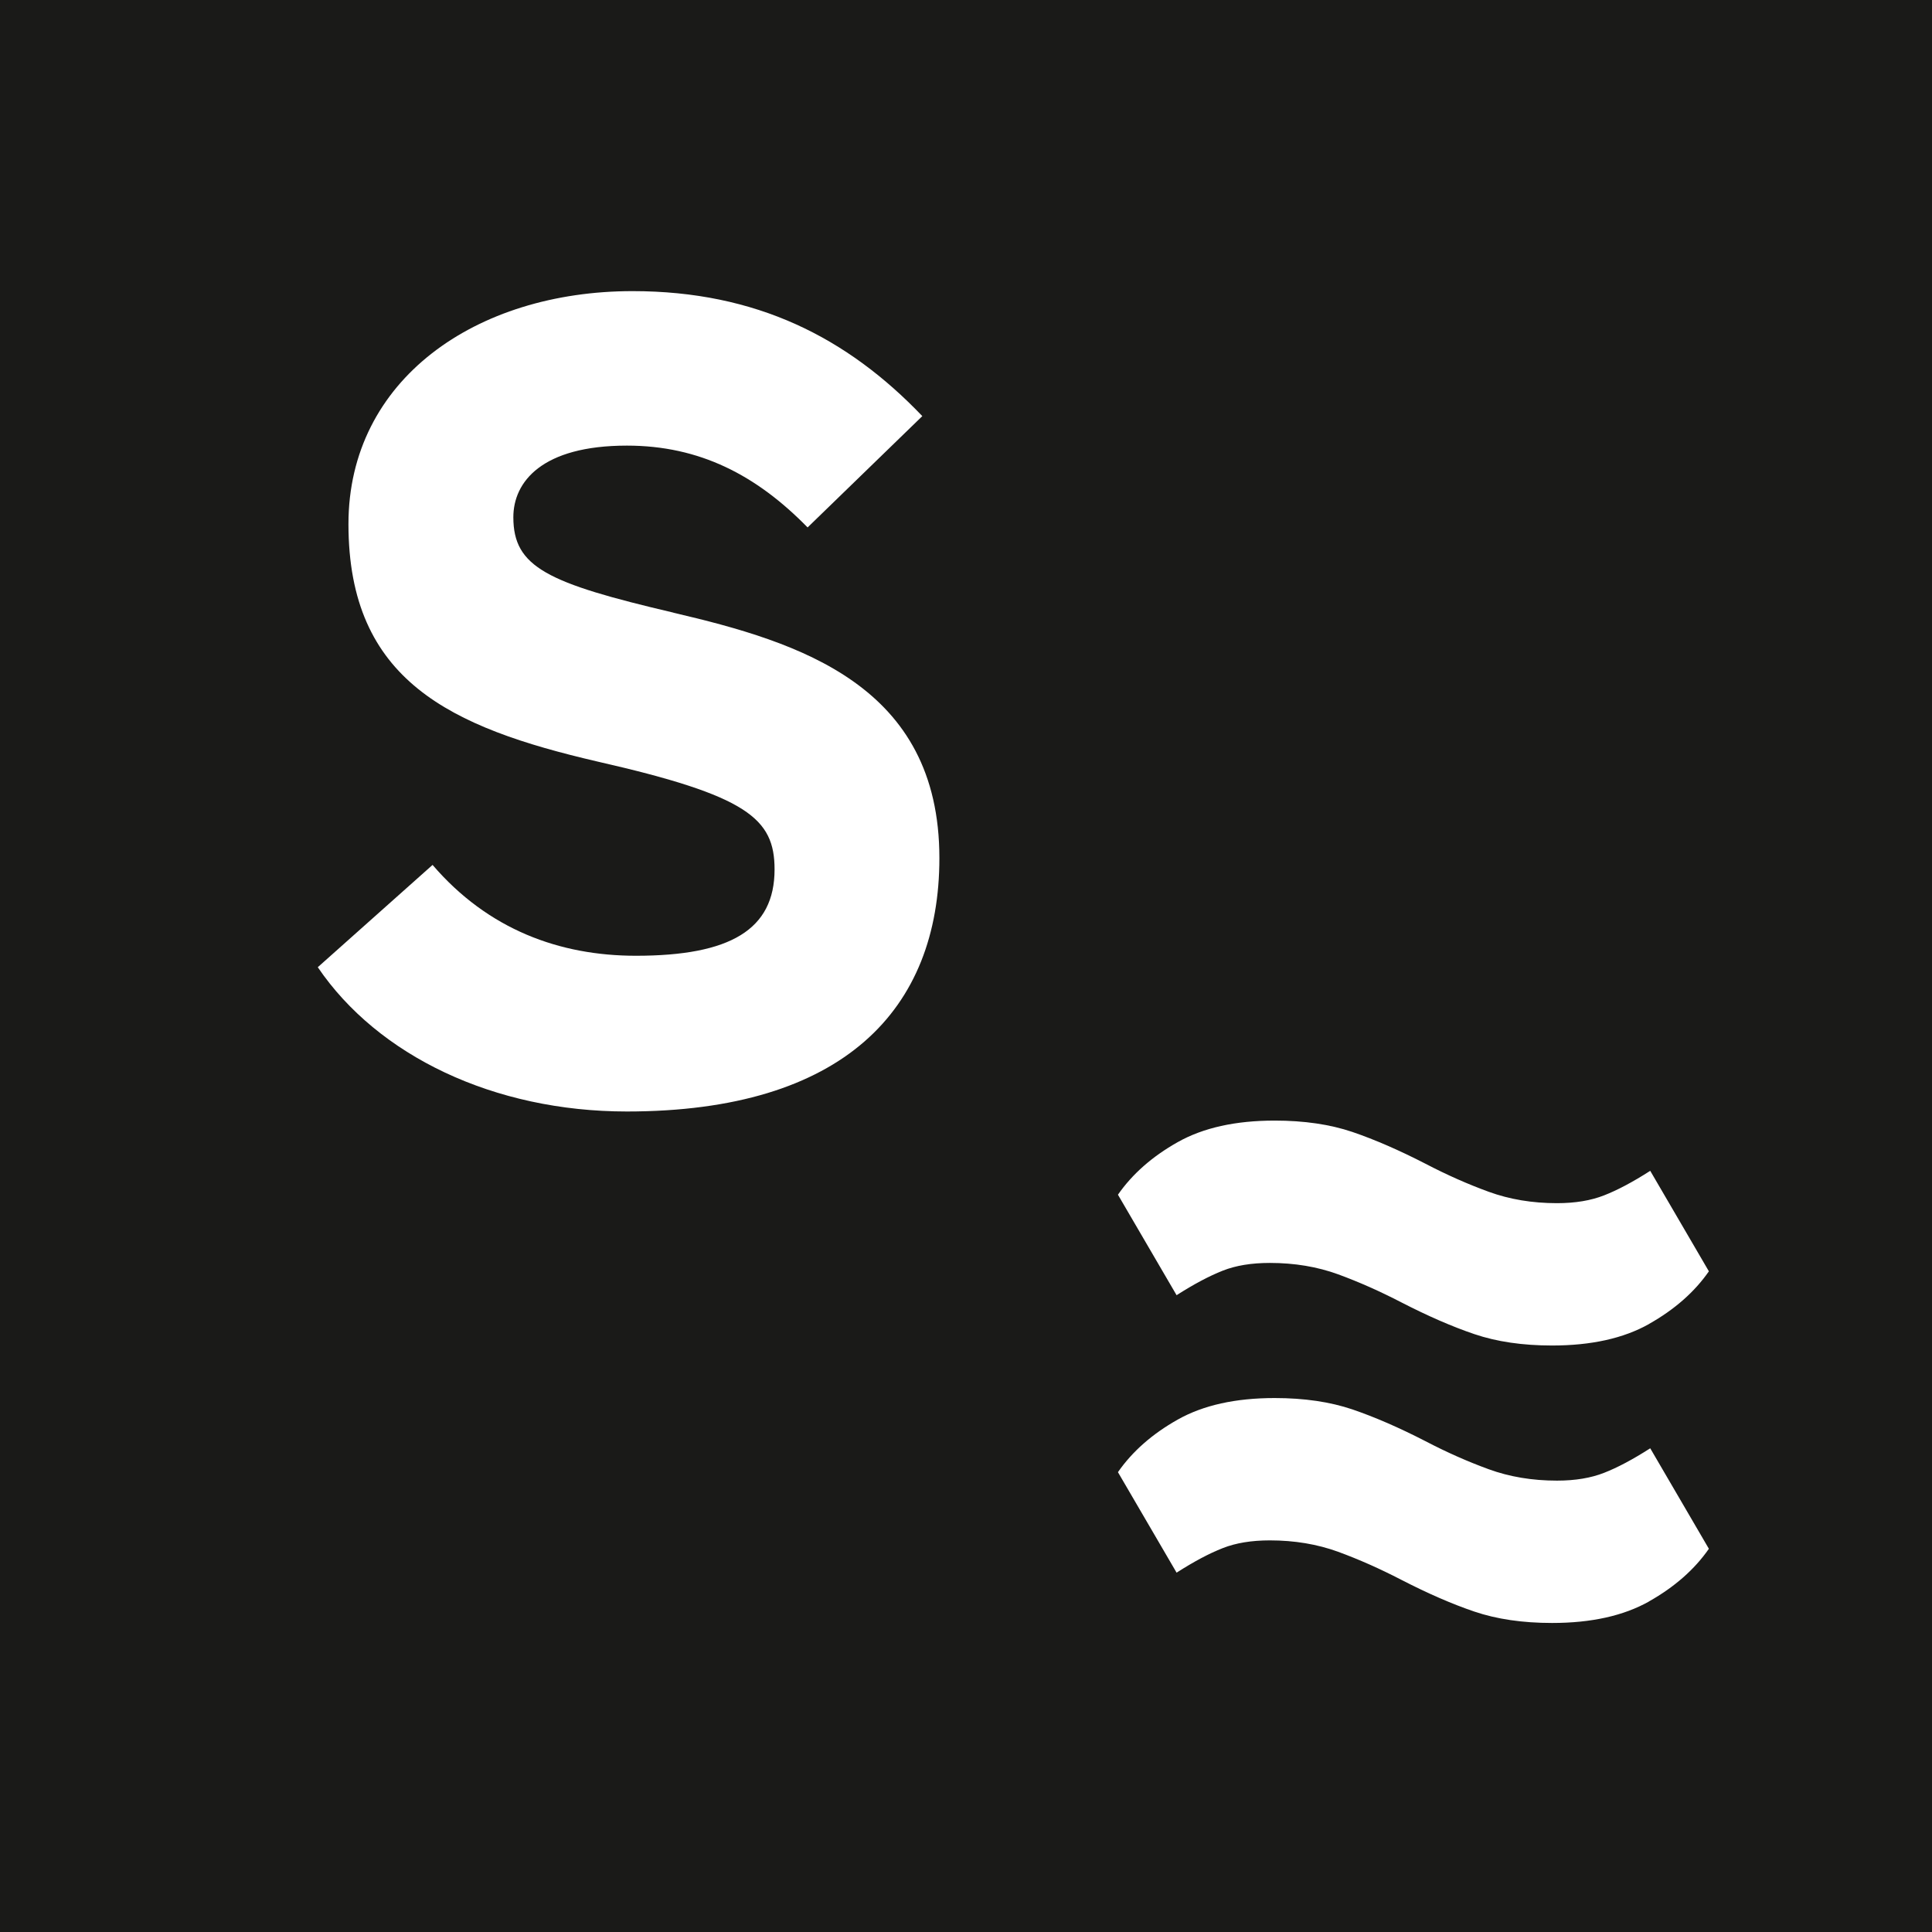
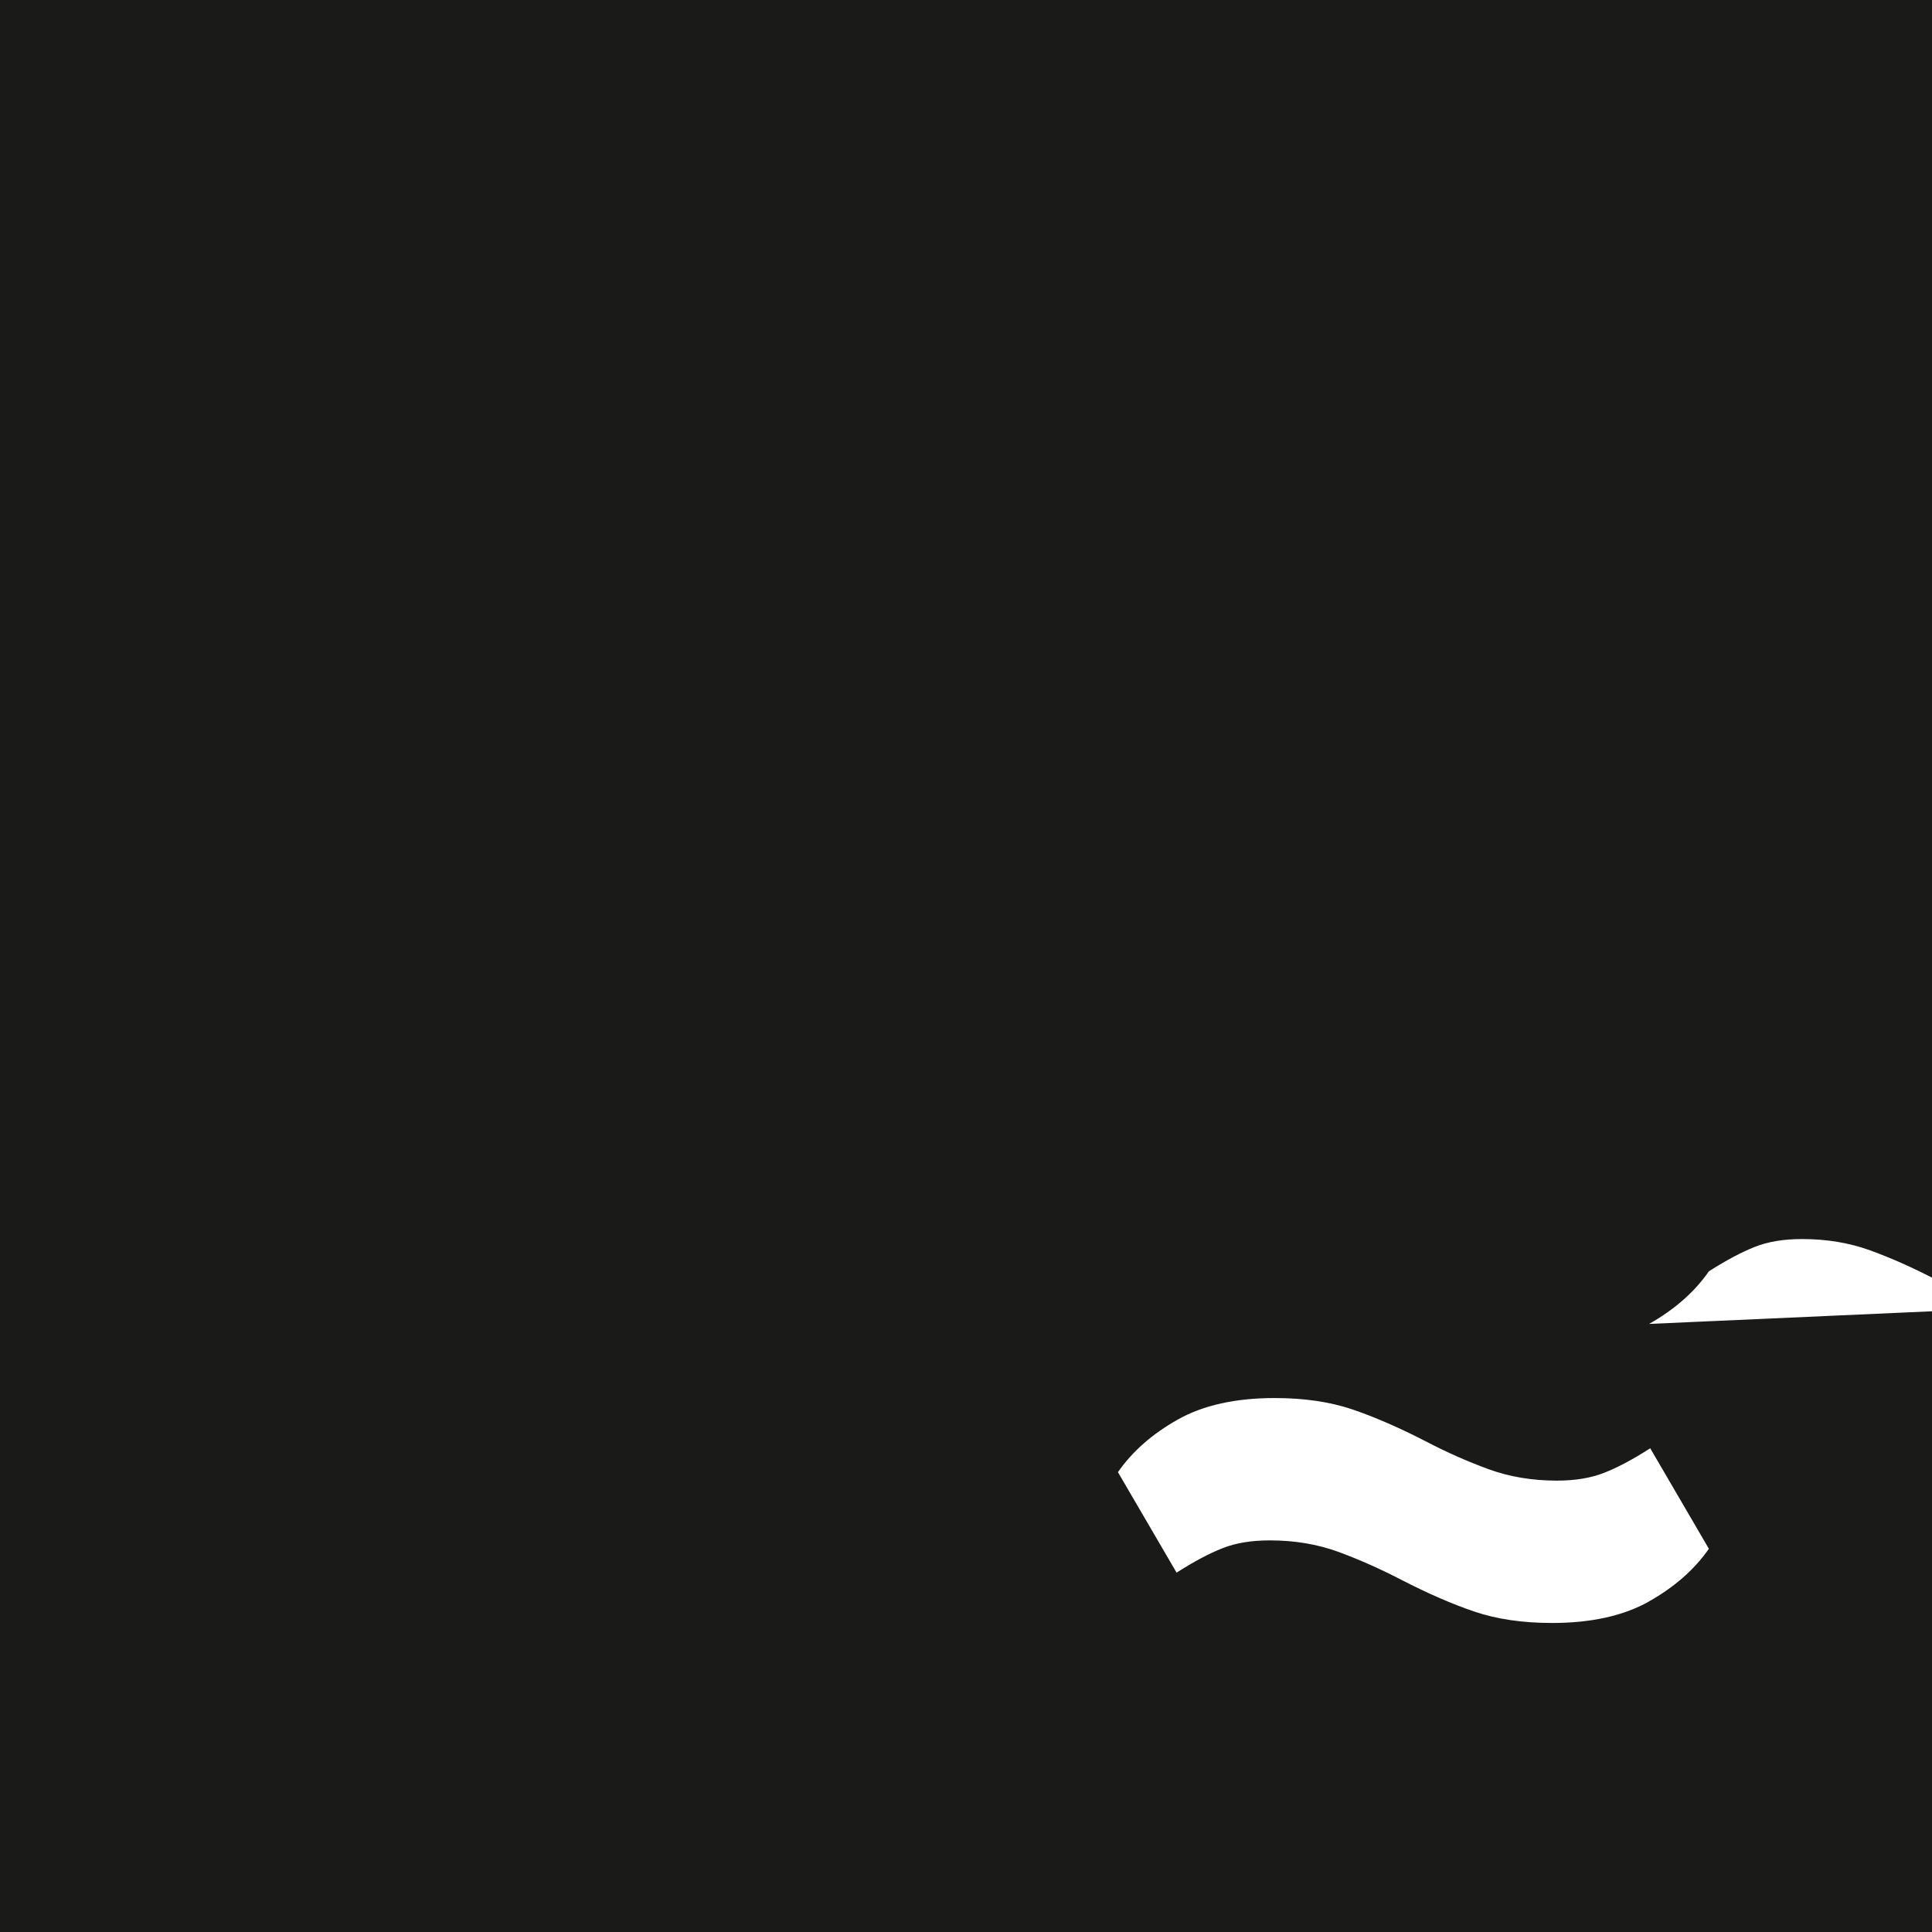
<svg xmlns="http://www.w3.org/2000/svg" id="Ebene_1" data-name="Ebene 1" viewBox="0 0 278.39 278.39">
  <defs>
    <style>
      .cls-1, .cls-2 {
        fill: none;
      }

      .cls-3 {
        fill: #fff;
      }

      .cls-4 {
        fill: #1a1a18;
      }

      .cls-2 {
        clip-path: url(#clippath);
      }
    </style>
    <clipPath id="clippath">
      <rect class="cls-1" width="278.39" height="278.39" />
    </clipPath>
  </defs>
  <rect class="cls-4" width="278.39" height="278.39" />
  <g class="cls-2">
-     <path class="cls-3" d="m237.62,230.75c3.67-2.07,6.55-4.6,8.62-7.58l-8.45-14.48c-2.53,1.62-4.74,2.79-6.64,3.53-1.9.75-4.16,1.13-6.8,1.13-3.56,0-6.84-.55-9.83-1.64-2.99-1.09-6.03-2.43-9.13-4.05-3.79-1.95-7.29-3.47-10.51-4.57-3.22-1.09-6.95-1.64-11.21-1.64-5.63,0-10.28,1.03-13.96,3.1-3.68,2.07-6.55,4.6-8.62,7.58l8.45,14.48c2.52-1.61,4.74-2.79,6.64-3.53,1.89-.75,4.16-1.12,6.8-1.12,3.56,0,6.83.55,9.83,1.64,2.98,1.09,6.02,2.44,9.13,4.05,3.79,1.95,7.29,3.48,10.51,4.57,3.21,1.09,6.95,1.64,11.2,1.64,5.63,0,10.29-1.03,13.97-3.1m0-39.99c3.67-2.07,6.55-4.6,8.62-7.58l-8.45-14.48c-2.53,1.62-4.74,2.79-6.64,3.53-1.9.75-4.16,1.13-6.8,1.13-3.56,0-6.84-.55-9.83-1.64-2.99-1.09-6.03-2.43-9.13-4.05-3.79-1.95-7.29-3.47-10.51-4.57-3.22-1.09-6.95-1.64-11.21-1.64-5.63,0-10.28,1.03-13.96,3.1-3.68,2.07-6.55,4.6-8.62,7.58l8.45,14.48c2.52-1.61,4.74-2.78,6.64-3.53,1.89-.75,4.16-1.12,6.8-1.12,3.56,0,6.83.55,9.83,1.64,2.98,1.09,6.02,2.44,9.13,4.05,3.79,1.95,7.29,3.48,10.51,4.57,3.21,1.09,6.95,1.64,11.2,1.64,5.63,0,10.29-1.03,13.97-3.1" />
-     <path class="cls-3" d="m97.05,88.28c-18.18-4.26-23.08-6.55-23.08-13.75,0-5.08,4.09-10.32,16.37-10.32,10.48,0,18.66,4.26,26.03,11.79l16.53-16.04c-10.8-11.3-23.9-18.01-41.75-18.01-22.59,0-40.94,12.77-40.94,33.56,0,22.59,14.74,29.31,35.86,34.22,21.61,4.92,25.54,8.19,25.54,15.55,0,8.68-6.39,12.44-19.98,12.44-10.97,0-21.29-3.76-29.3-13.09l-16.54,14.74c8.67,12.77,25.37,20.79,44.54,20.79,31.27,0,45.03-14.74,45.03-36.51,0-24.89-20.14-31.11-38.32-35.36" />
+     <path class="cls-3" d="m237.62,230.75c3.67-2.07,6.55-4.6,8.62-7.58l-8.45-14.48c-2.53,1.62-4.74,2.79-6.64,3.53-1.9.75-4.16,1.13-6.8,1.13-3.56,0-6.84-.55-9.83-1.64-2.99-1.09-6.03-2.43-9.13-4.05-3.79-1.95-7.29-3.47-10.51-4.57-3.22-1.09-6.95-1.64-11.21-1.64-5.63,0-10.28,1.03-13.96,3.1-3.68,2.07-6.55,4.6-8.62,7.58l8.45,14.48c2.52-1.61,4.74-2.79,6.64-3.53,1.89-.75,4.16-1.12,6.8-1.12,3.56,0,6.83.55,9.83,1.64,2.98,1.09,6.02,2.44,9.13,4.05,3.79,1.95,7.29,3.48,10.51,4.57,3.21,1.09,6.95,1.64,11.2,1.64,5.63,0,10.29-1.03,13.97-3.1m0-39.99c3.67-2.07,6.55-4.6,8.62-7.58l-8.45-14.48l8.45,14.48c2.52-1.61,4.74-2.78,6.64-3.53,1.89-.75,4.16-1.12,6.8-1.12,3.56,0,6.83.55,9.83,1.64,2.98,1.09,6.02,2.44,9.13,4.05,3.79,1.95,7.29,3.48,10.51,4.57,3.21,1.09,6.95,1.64,11.2,1.64,5.63,0,10.29-1.03,13.97-3.1" />
  </g>
</svg>